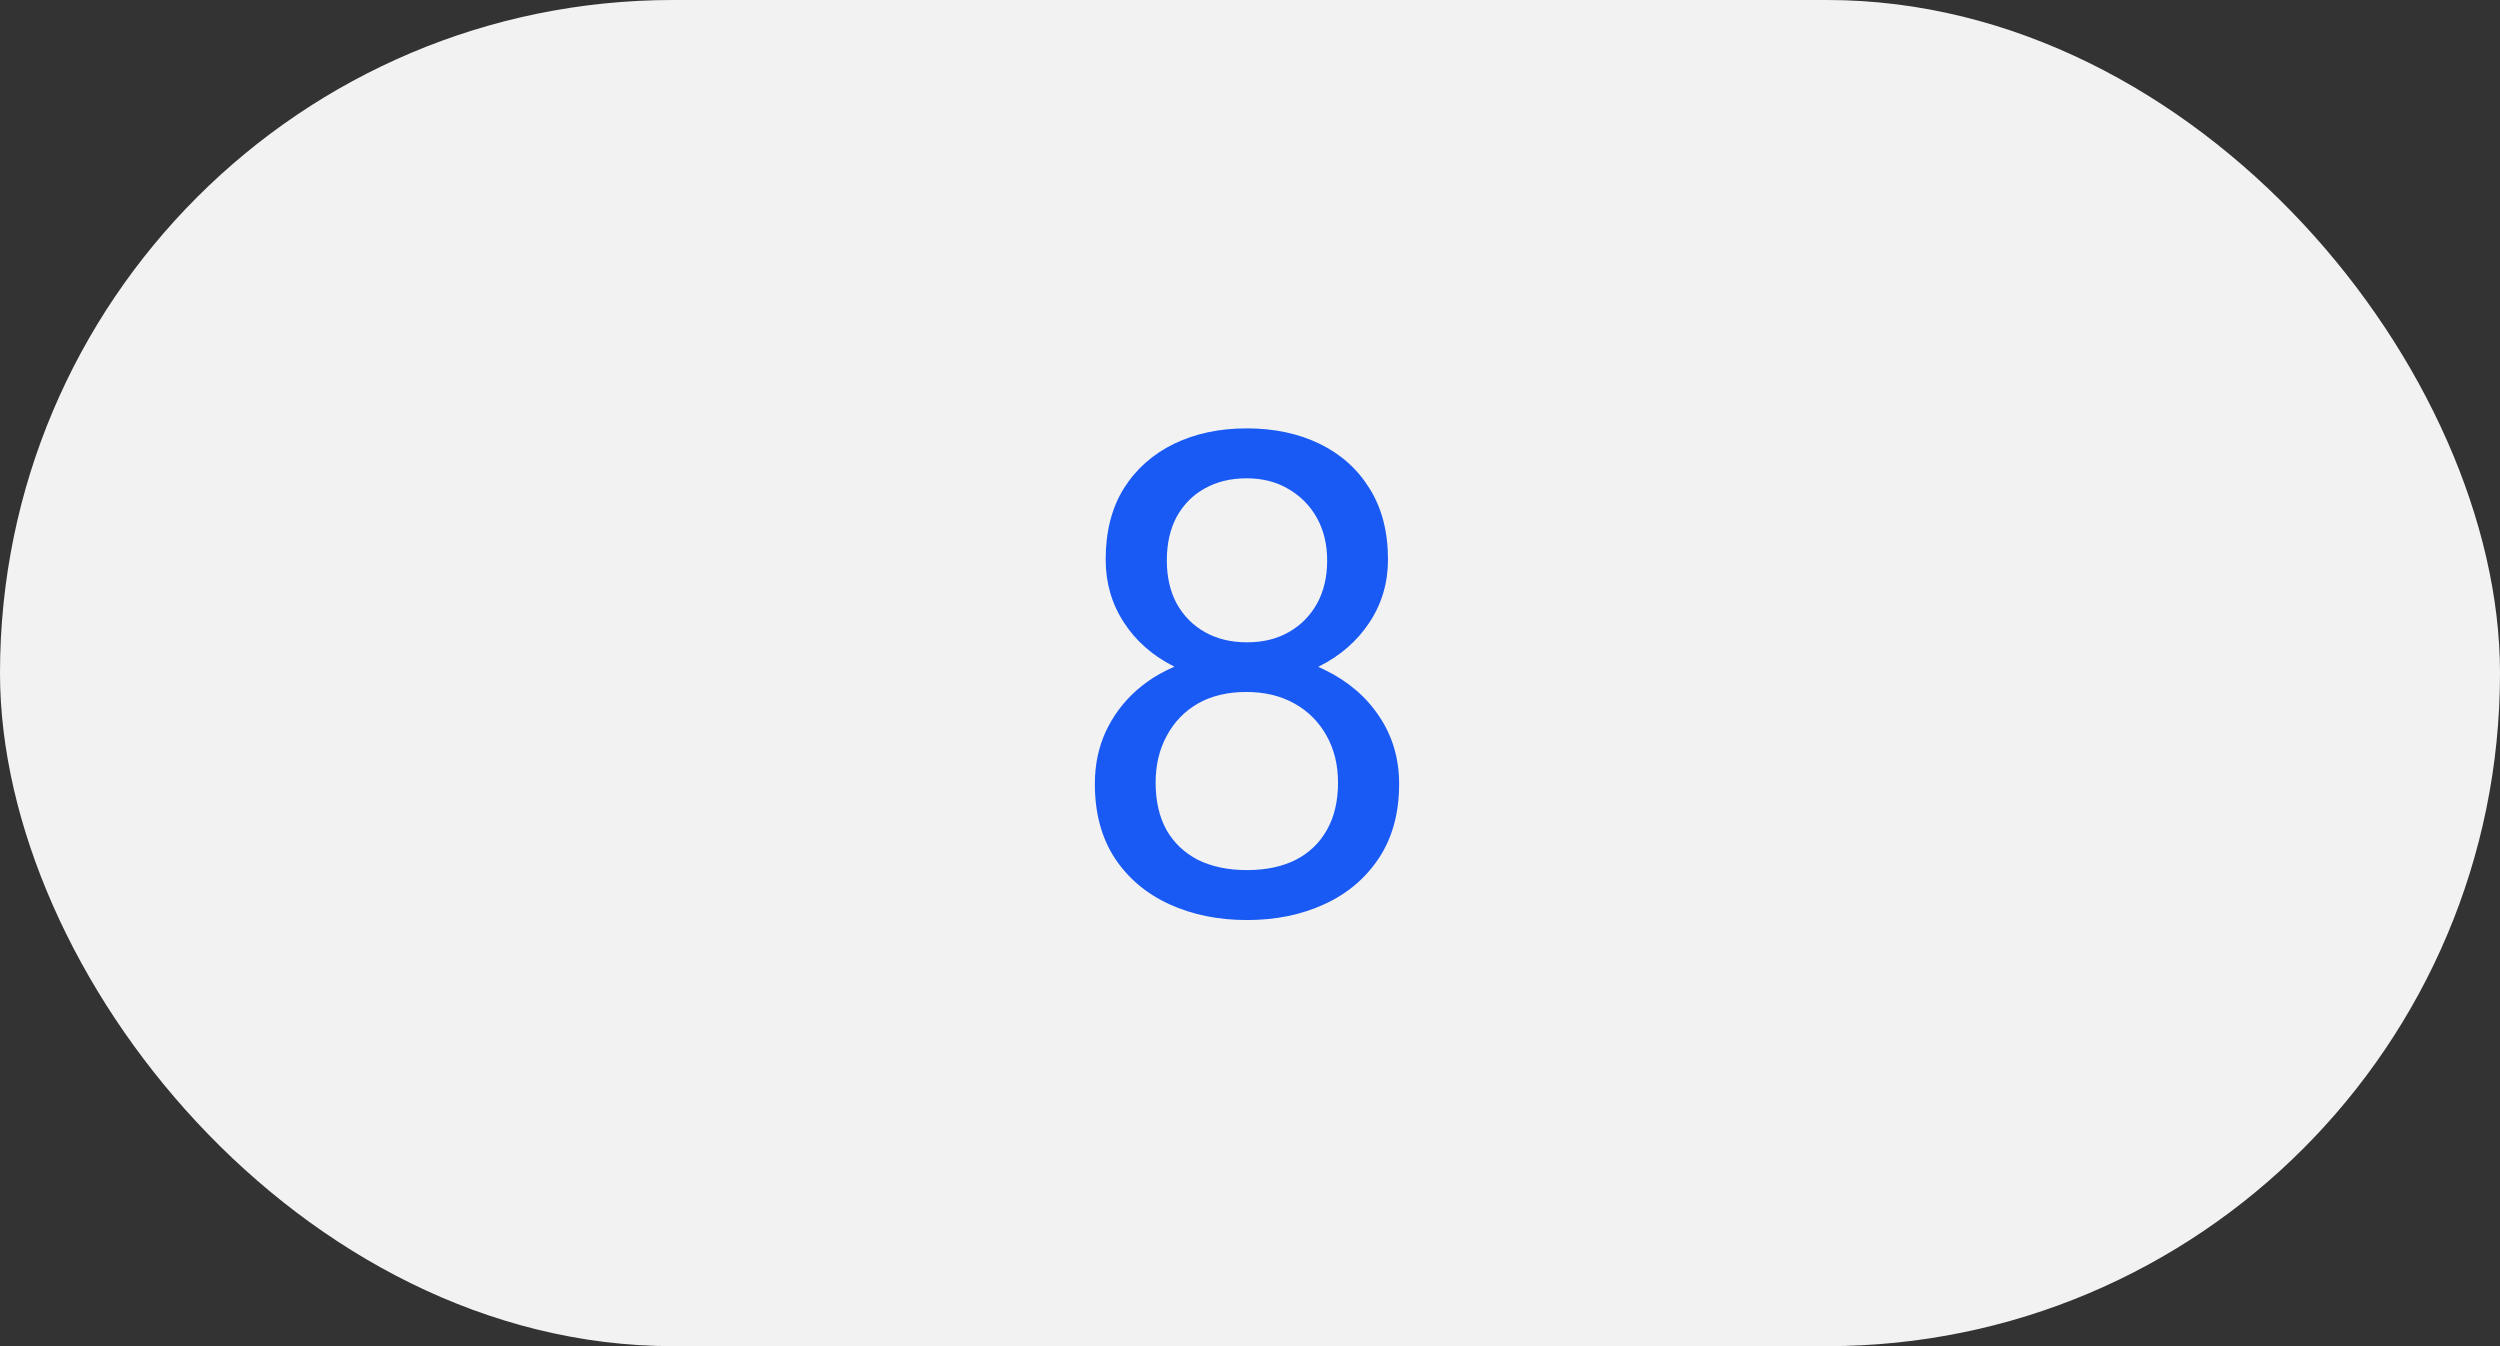
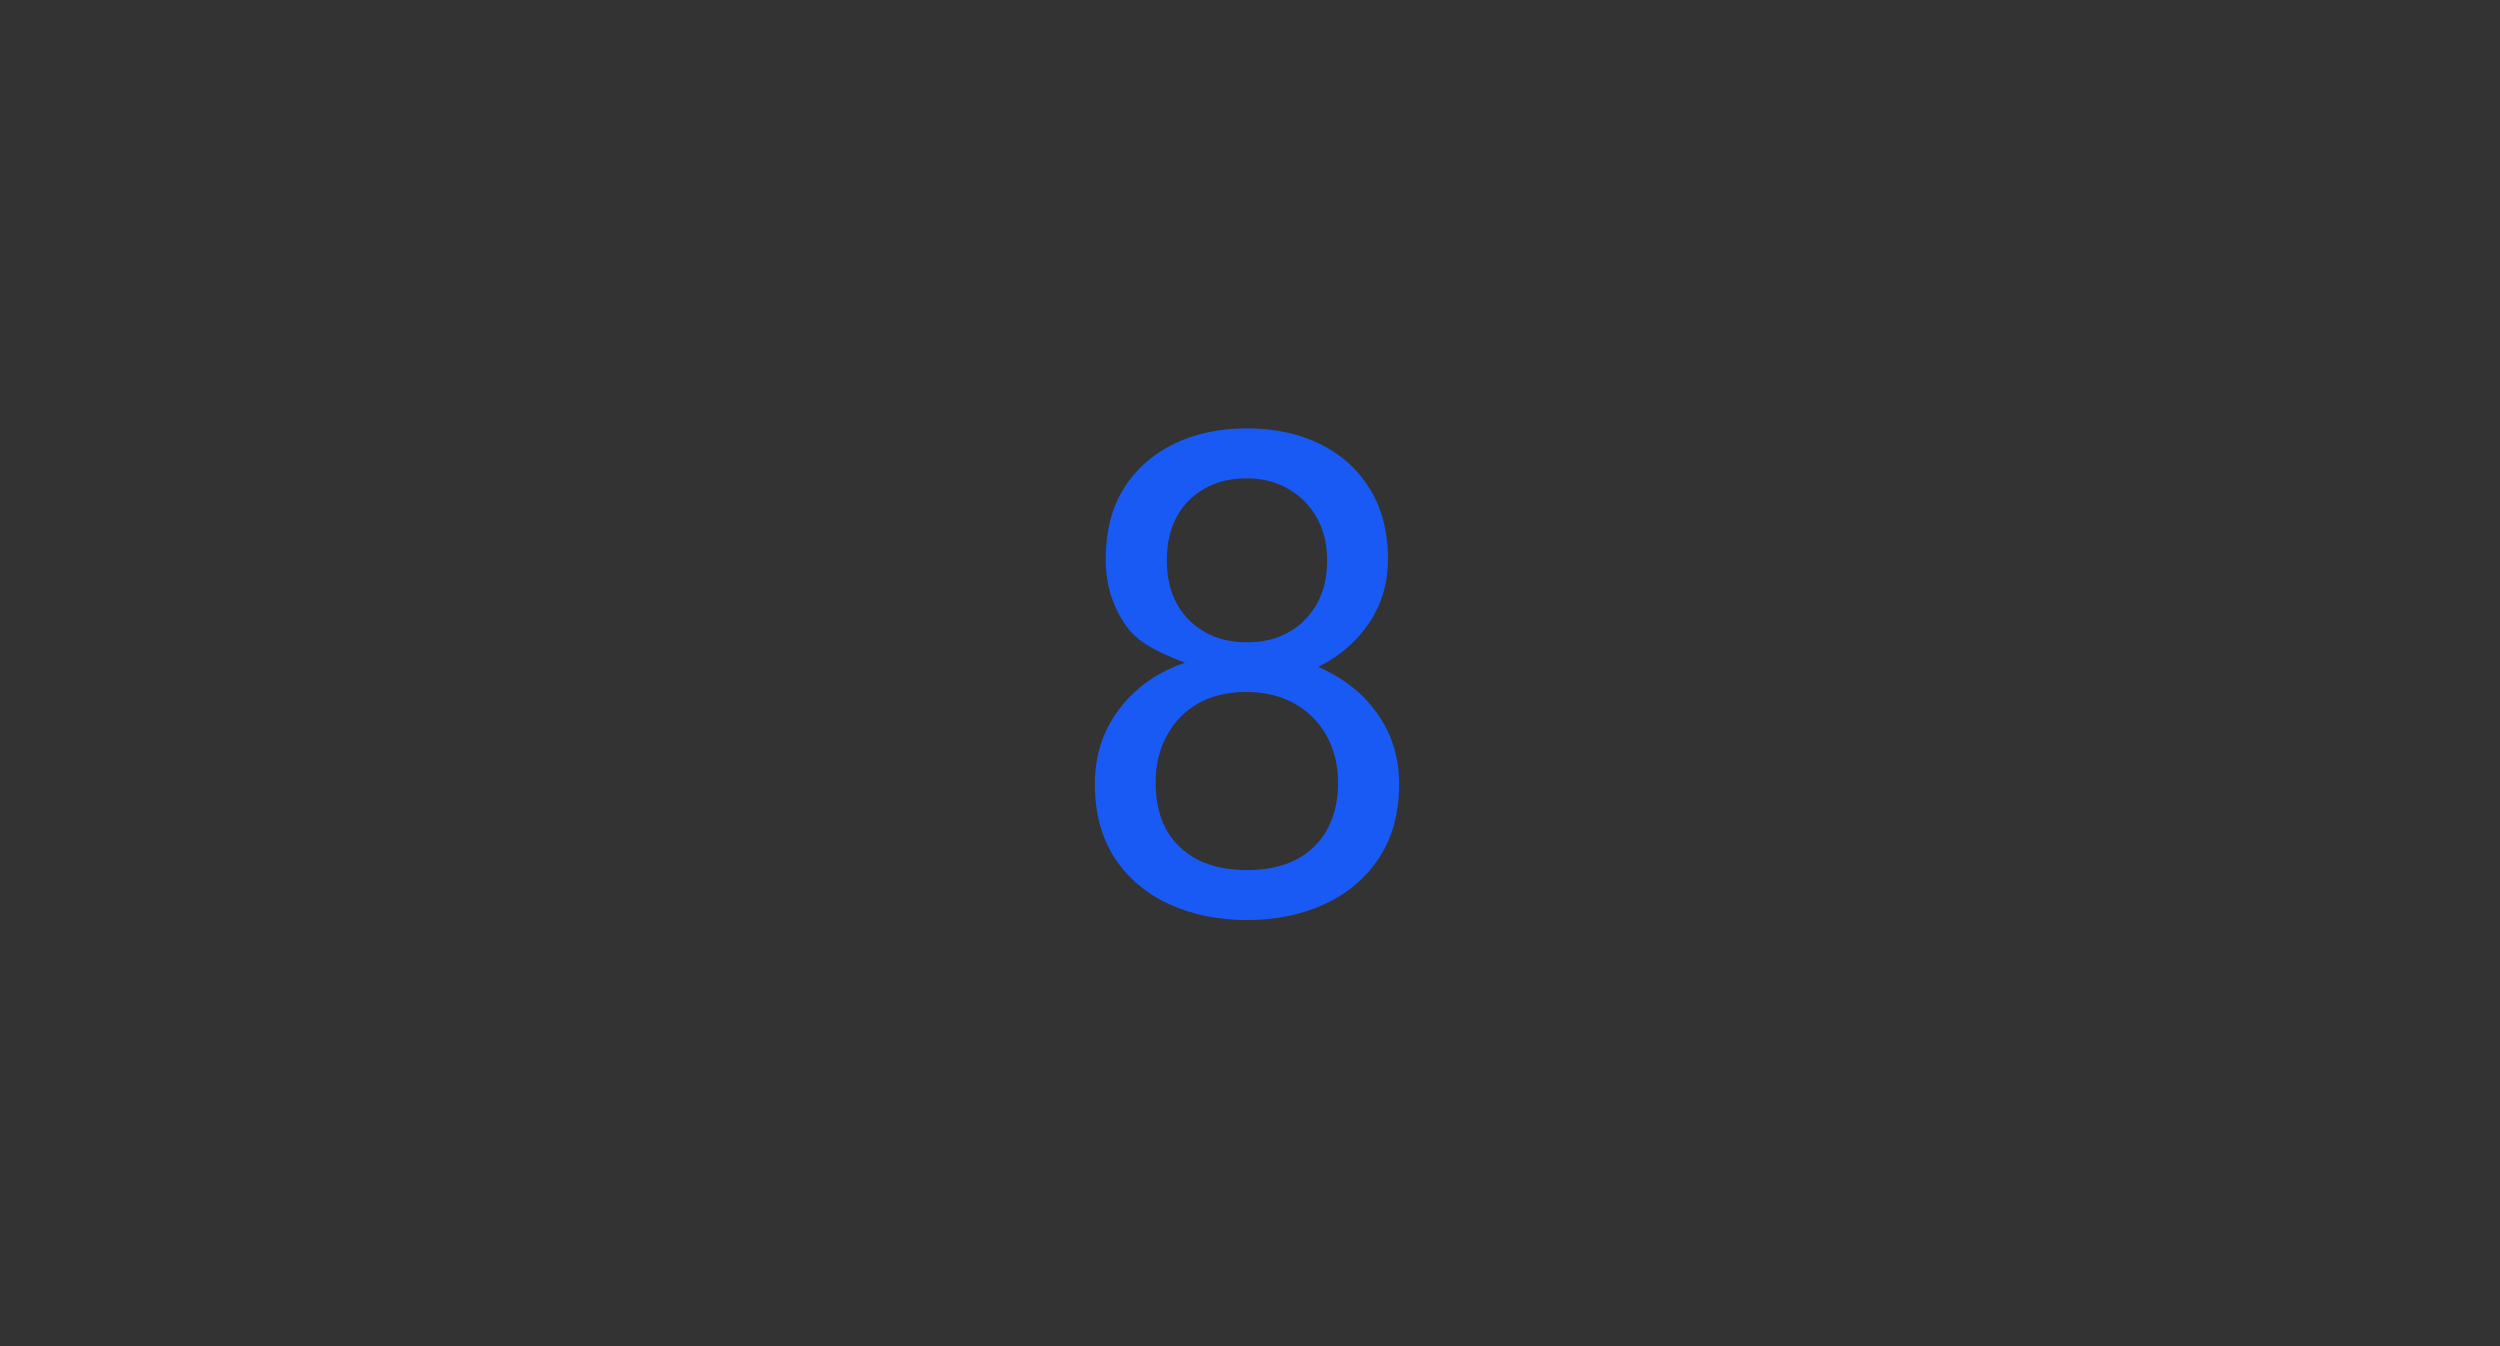
<svg xmlns="http://www.w3.org/2000/svg" width="52" height="28" viewBox="0 0 52 28" fill="none">
  <rect x="0" y="0" width="52" height="28" fill="#333333" stroke="none" />
-   <rect width="52" height="28" rx="14" fill="#F2F2F2" />
-   <path d="M29.102 16.307C29.102 16.913 28.961 17.428 28.679 17.852C28.401 18.271 28.023 18.59 27.544 18.809C27.07 19.027 26.535 19.137 25.938 19.137C25.34 19.137 24.803 19.027 24.324 18.809C23.846 18.59 23.467 18.271 23.189 17.852C22.912 17.428 22.773 16.913 22.773 16.307C22.773 15.91 22.848 15.548 22.998 15.22C23.153 14.887 23.369 14.598 23.648 14.352C23.93 14.105 24.263 13.916 24.645 13.784C25.033 13.648 25.459 13.579 25.924 13.579C26.535 13.579 27.079 13.698 27.558 13.935C28.036 14.167 28.412 14.488 28.686 14.898C28.963 15.309 29.102 15.778 29.102 16.307ZM27.831 16.279C27.831 15.91 27.751 15.584 27.592 15.302C27.432 15.015 27.209 14.791 26.922 14.632C26.635 14.472 26.302 14.393 25.924 14.393C25.537 14.393 25.201 14.472 24.919 14.632C24.641 14.791 24.424 15.015 24.27 15.302C24.115 15.584 24.037 15.91 24.037 16.279C24.037 16.662 24.112 16.99 24.263 17.264C24.418 17.533 24.636 17.74 24.919 17.886C25.206 18.027 25.546 18.098 25.938 18.098C26.329 18.098 26.667 18.027 26.949 17.886C27.232 17.74 27.448 17.533 27.599 17.264C27.754 16.99 27.831 16.662 27.831 16.279ZM28.87 11.638C28.87 12.121 28.742 12.556 28.487 12.943C28.232 13.331 27.884 13.636 27.441 13.859C26.999 14.083 26.498 14.194 25.938 14.194C25.368 14.194 24.86 14.083 24.413 13.859C23.971 13.636 23.625 13.331 23.374 12.943C23.123 12.556 22.998 12.121 22.998 11.638C22.998 11.059 23.123 10.567 23.374 10.161C23.629 9.756 23.978 9.446 24.42 9.231C24.862 9.017 25.366 8.91 25.931 8.91C26.5 8.91 27.006 9.017 27.448 9.231C27.89 9.446 28.237 9.756 28.487 10.161C28.742 10.567 28.87 11.059 28.87 11.638ZM27.605 11.658C27.605 11.325 27.535 11.032 27.394 10.776C27.252 10.521 27.056 10.321 26.806 10.175C26.555 10.024 26.263 9.949 25.931 9.949C25.598 9.949 25.306 10.02 25.056 10.161C24.81 10.298 24.616 10.494 24.475 10.749C24.338 11.004 24.27 11.307 24.27 11.658C24.27 12 24.338 12.299 24.475 12.554C24.616 12.809 24.812 13.007 25.062 13.148C25.313 13.29 25.605 13.36 25.938 13.36C26.27 13.36 26.56 13.29 26.806 13.148C27.056 13.007 27.252 12.809 27.394 12.554C27.535 12.299 27.605 12 27.605 11.658Z" fill="#195AF4" />
+   <path d="M29.102 16.307C29.102 16.913 28.961 17.428 28.679 17.852C28.401 18.271 28.023 18.59 27.544 18.809C27.07 19.027 26.535 19.137 25.938 19.137C25.34 19.137 24.803 19.027 24.324 18.809C23.846 18.59 23.467 18.271 23.189 17.852C22.912 17.428 22.773 16.913 22.773 16.307C22.773 15.91 22.848 15.548 22.998 15.22C23.153 14.887 23.369 14.598 23.648 14.352C23.93 14.105 24.263 13.916 24.645 13.784C25.033 13.648 25.459 13.579 25.924 13.579C26.535 13.579 27.079 13.698 27.558 13.935C28.036 14.167 28.412 14.488 28.686 14.898C28.963 15.309 29.102 15.778 29.102 16.307ZM27.831 16.279C27.831 15.91 27.751 15.584 27.592 15.302C27.432 15.015 27.209 14.791 26.922 14.632C26.635 14.472 26.302 14.393 25.924 14.393C25.537 14.393 25.201 14.472 24.919 14.632C24.641 14.791 24.424 15.015 24.27 15.302C24.115 15.584 24.037 15.91 24.037 16.279C24.037 16.662 24.112 16.99 24.263 17.264C24.418 17.533 24.636 17.74 24.919 17.886C25.206 18.027 25.546 18.098 25.938 18.098C26.329 18.098 26.667 18.027 26.949 17.886C27.232 17.74 27.448 17.533 27.599 17.264C27.754 16.99 27.831 16.662 27.831 16.279ZM28.87 11.638C28.87 12.121 28.742 12.556 28.487 12.943C28.232 13.331 27.884 13.636 27.441 13.859C26.999 14.083 26.498 14.194 25.938 14.194C23.971 13.636 23.625 13.331 23.374 12.943C23.123 12.556 22.998 12.121 22.998 11.638C22.998 11.059 23.123 10.567 23.374 10.161C23.629 9.756 23.978 9.446 24.42 9.231C24.862 9.017 25.366 8.91 25.931 8.91C26.5 8.91 27.006 9.017 27.448 9.231C27.89 9.446 28.237 9.756 28.487 10.161C28.742 10.567 28.87 11.059 28.87 11.638ZM27.605 11.658C27.605 11.325 27.535 11.032 27.394 10.776C27.252 10.521 27.056 10.321 26.806 10.175C26.555 10.024 26.263 9.949 25.931 9.949C25.598 9.949 25.306 10.02 25.056 10.161C24.81 10.298 24.616 10.494 24.475 10.749C24.338 11.004 24.27 11.307 24.27 11.658C24.27 12 24.338 12.299 24.475 12.554C24.616 12.809 24.812 13.007 25.062 13.148C25.313 13.29 25.605 13.36 25.938 13.36C26.27 13.36 26.56 13.29 26.806 13.148C27.056 13.007 27.252 12.809 27.394 12.554C27.535 12.299 27.605 12 27.605 11.658Z" fill="#195AF4" />
</svg>